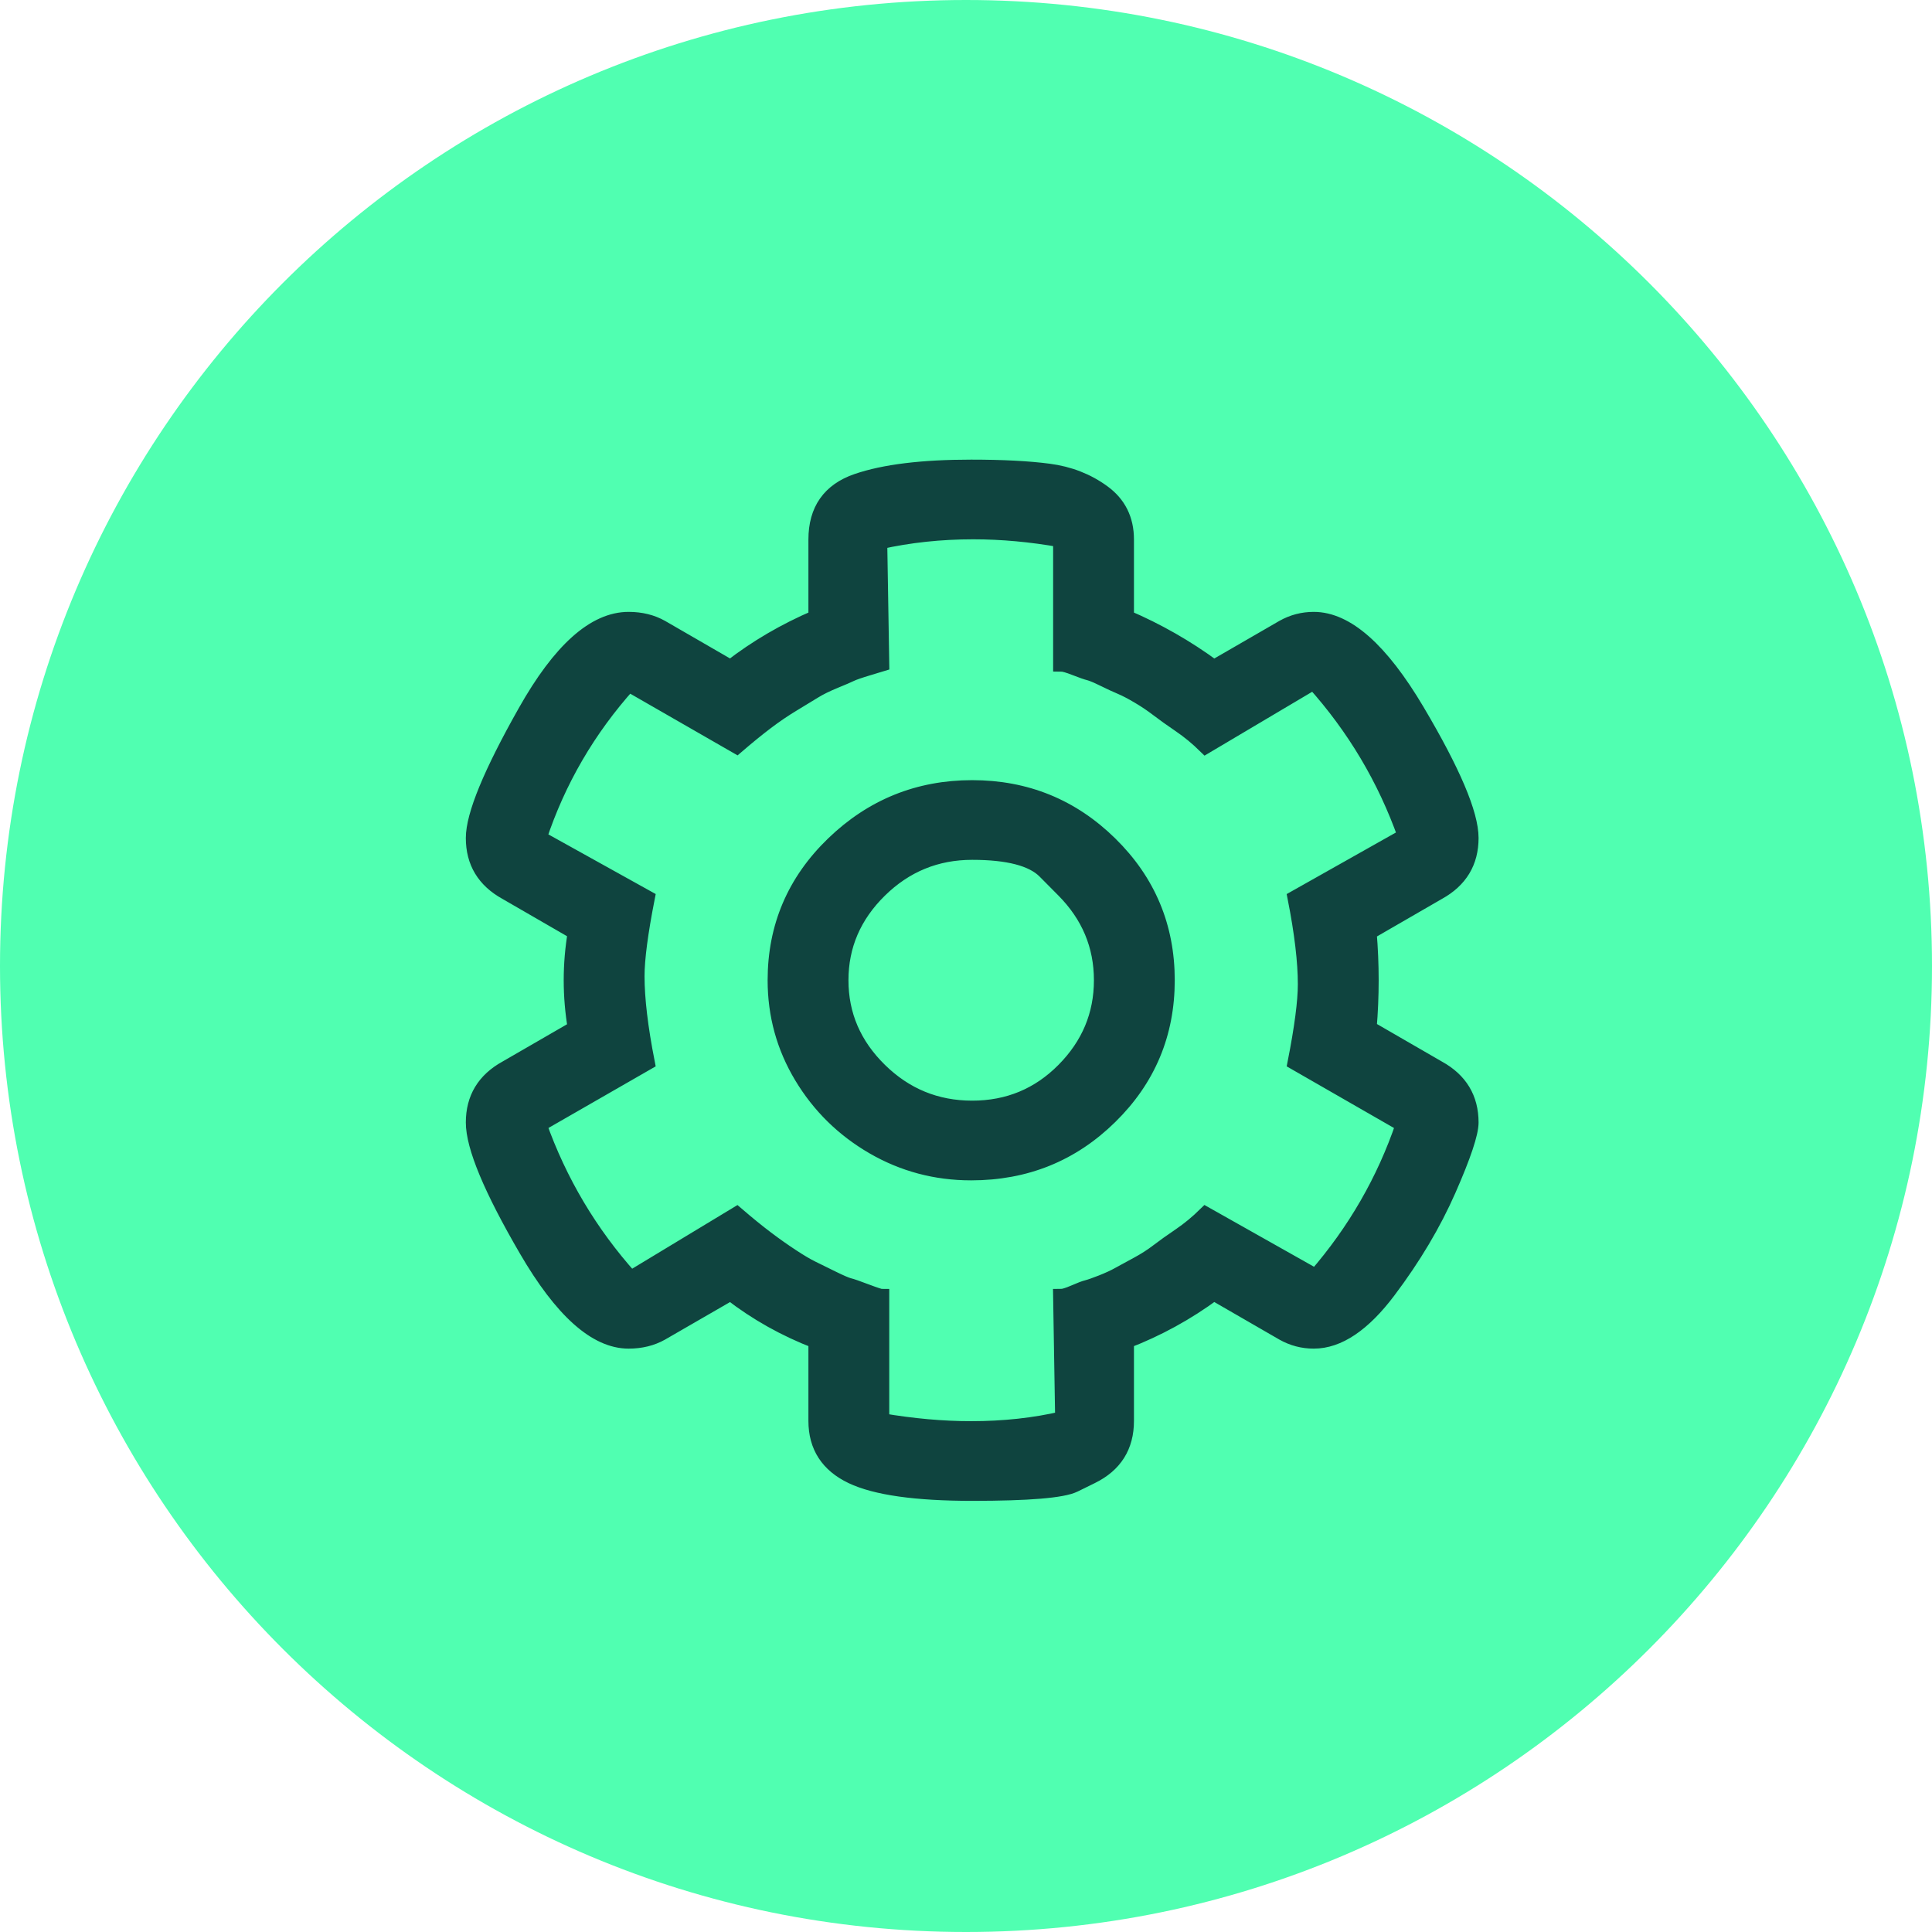
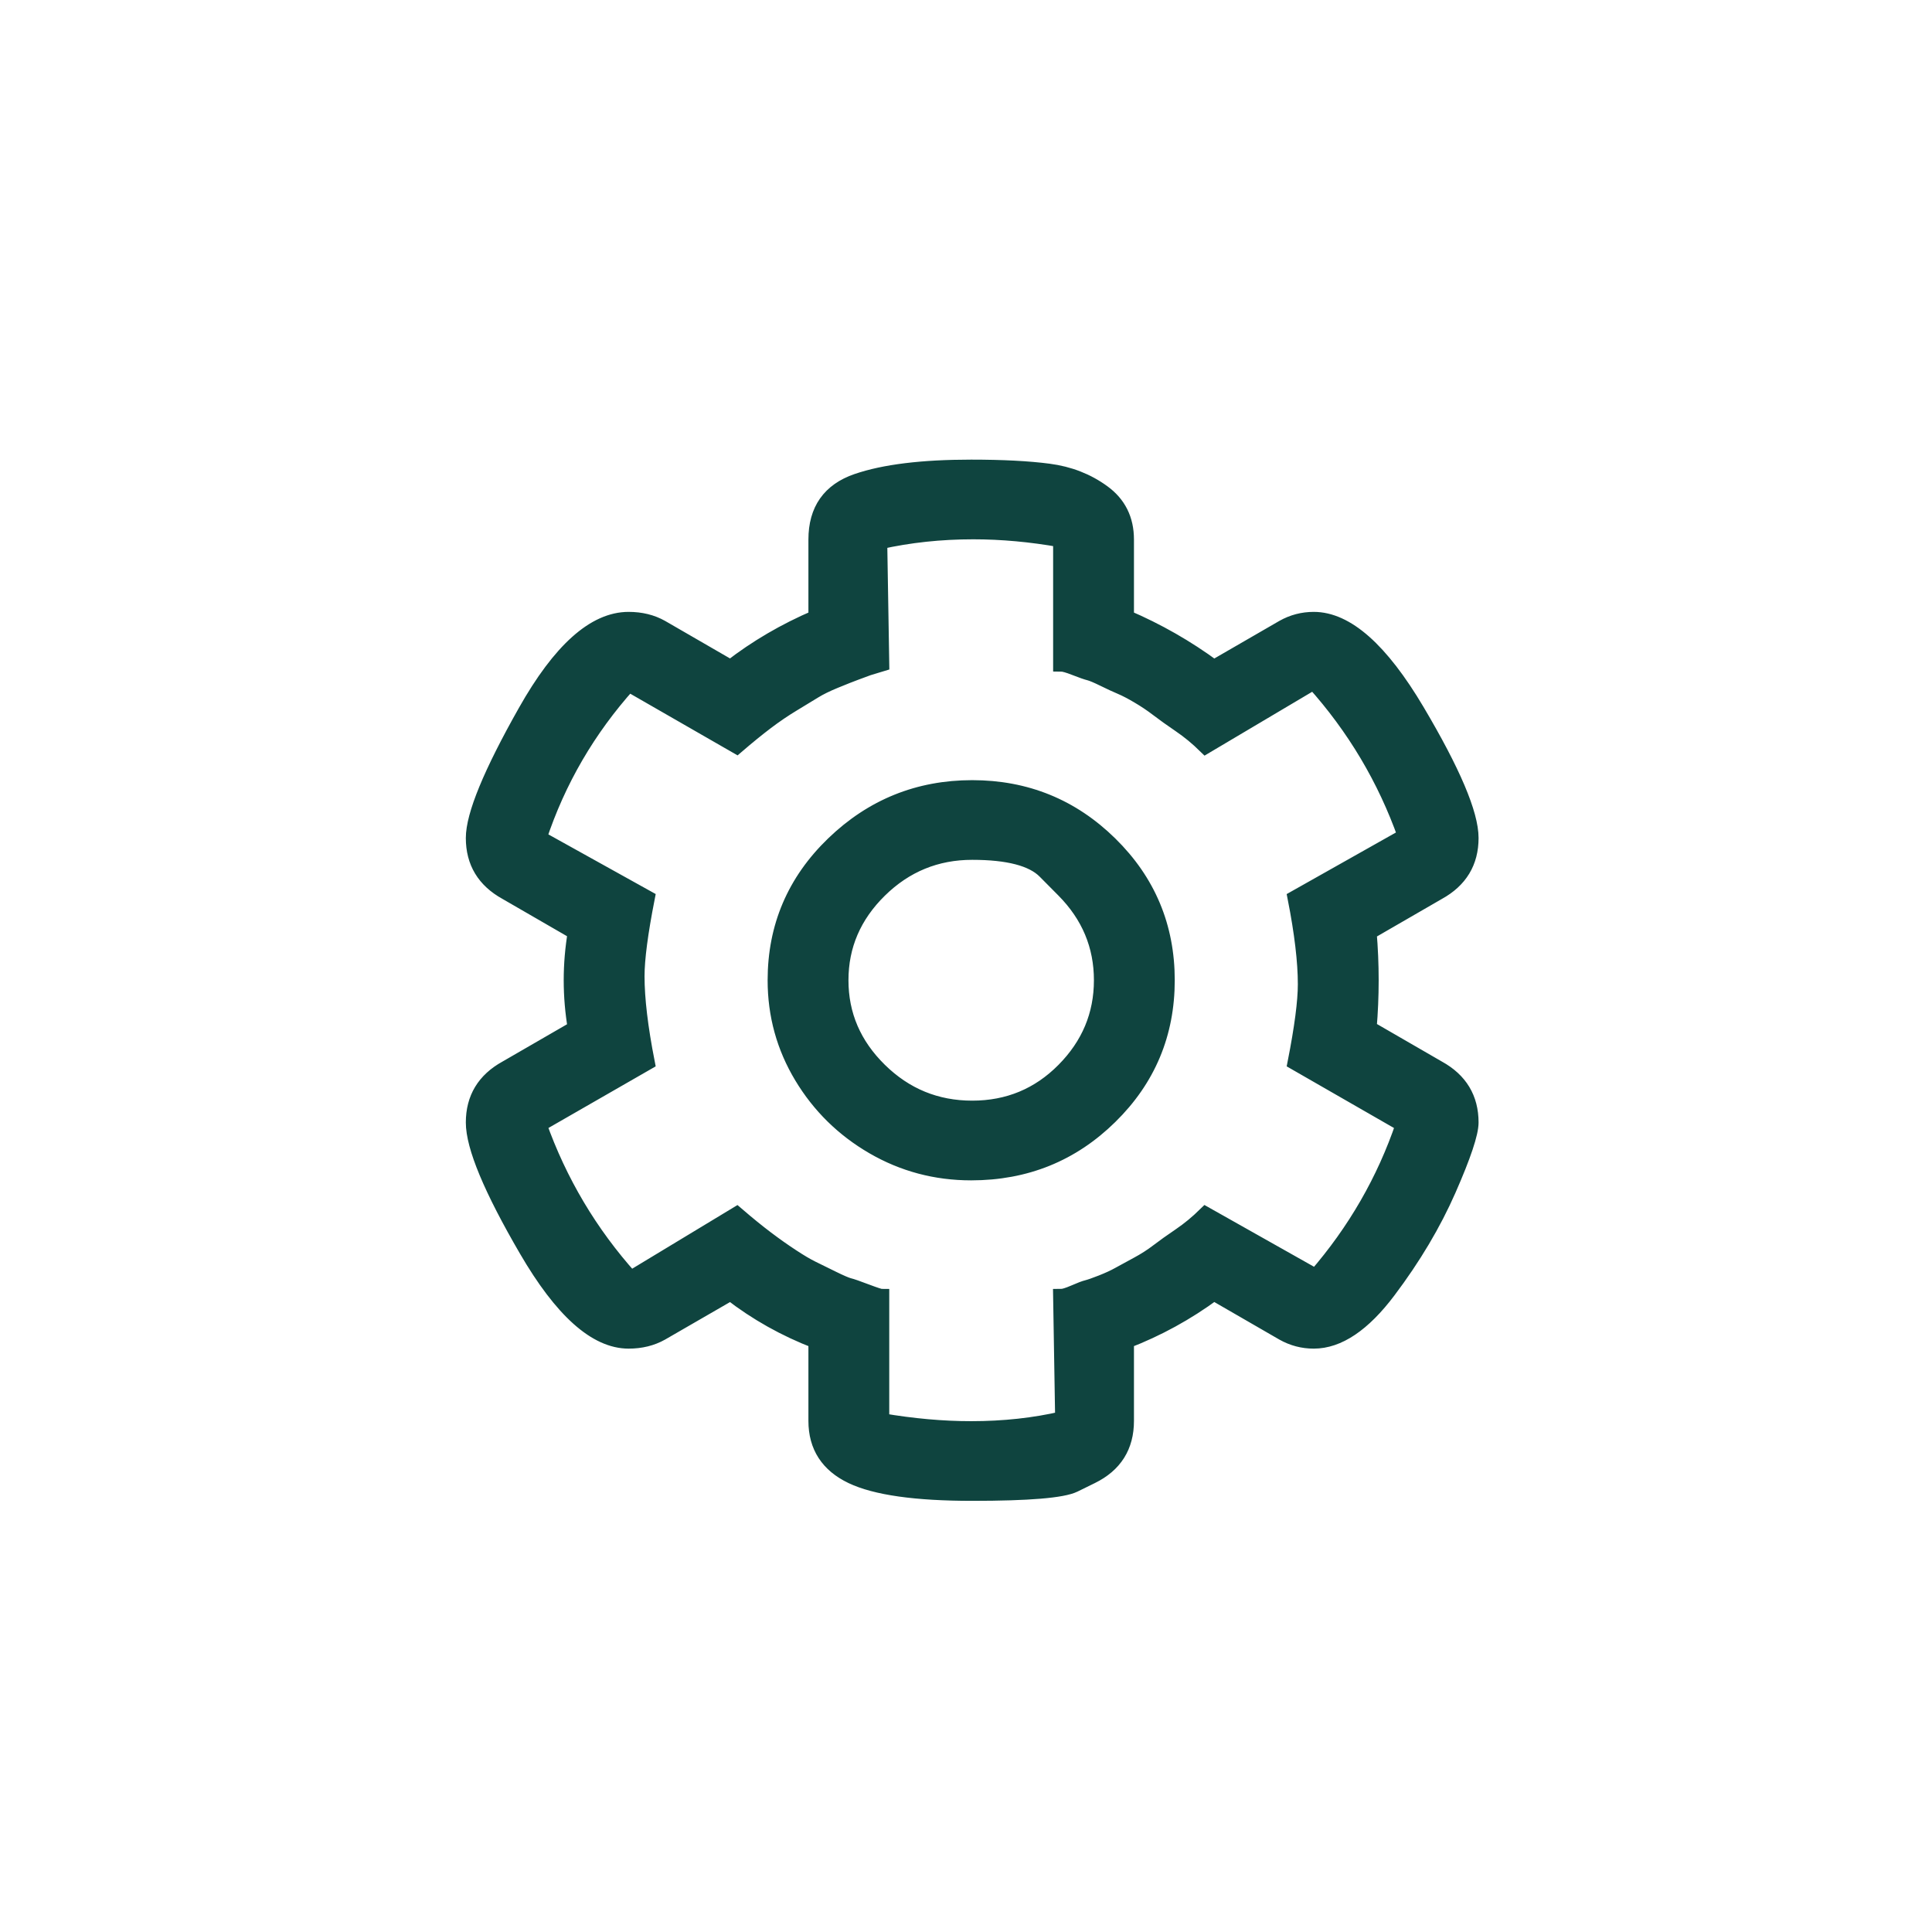
<svg xmlns="http://www.w3.org/2000/svg" width="62" height="62" viewBox="0 0 62 62" fill="none">
  <g clip-path="url(#clip0_87_37)">
-     <path d="M31 62C48.121 62 62 48.121 62 31C62 13.879 48.121 0 31 0C13.879 0 0 13.879 0 31C0 48.121 13.879 62 31 62Z" fill="#50FFB1" />
-     <path d="M35.027 47.368C35.027 47.368 34.842 47.459 34.471 47.641C34.1 47.823 33.01 47.914 31.199 47.914C29.389 47.914 28.102 47.732 27.338 47.368C26.575 47.004 26.193 46.414 26.193 45.6V43.029C25.19 42.643 24.273 42.129 23.445 41.486L21.22 42.771C20.914 42.943 20.565 43.029 20.173 43.029C19.126 43.029 18.035 42.053 16.901 40.103C15.766 38.154 15.199 36.793 15.199 36.021C15.199 35.25 15.548 34.671 16.246 34.286L18.471 33C18.384 32.486 18.34 31.971 18.34 31.457C18.34 30.943 18.384 30.429 18.471 29.914L16.246 28.628C15.548 28.243 15.199 27.664 15.199 26.893C15.199 26.164 15.755 24.814 16.868 22.843C17.98 20.871 19.082 19.886 20.173 19.886C20.565 19.886 20.914 19.971 21.22 20.143L23.445 21.429C24.273 20.786 25.19 20.25 26.193 19.821V17.314C26.193 16.371 26.629 15.75 27.502 15.45C28.374 15.15 29.596 15 31.166 15C32.17 15 32.999 15.043 33.653 15.129C34.308 15.214 34.886 15.439 35.387 15.804C35.889 16.168 36.14 16.671 36.14 17.314V19.821C37.143 20.25 38.081 20.786 38.954 21.429L41.179 20.143C41.484 19.971 41.811 19.886 42.16 19.886C43.207 19.886 44.309 20.861 45.465 22.811C46.621 24.761 47.199 26.122 47.199 26.893C47.199 27.664 46.85 28.243 46.152 28.628L43.927 29.914C43.971 30.429 43.993 30.943 43.993 31.457C43.993 31.971 43.971 32.486 43.927 33L46.152 34.286C46.85 34.671 47.199 35.25 47.199 36.021C47.199 36.364 46.959 37.082 46.479 38.175C45.999 39.268 45.356 40.35 44.549 41.421C43.742 42.493 42.946 43.029 42.16 43.029C41.811 43.029 41.484 42.943 41.179 42.771L38.954 41.486C38.081 42.129 37.143 42.643 36.14 43.029V45.6C36.14 46.414 35.769 47.004 35.027 47.368ZM23.641 38.979C23.99 39.279 24.306 39.536 24.59 39.75C24.873 39.964 25.146 40.157 25.408 40.328C25.669 40.5 25.888 40.629 26.062 40.714C26.237 40.8 26.455 40.907 26.717 41.036C26.978 41.164 27.153 41.239 27.24 41.261C27.327 41.282 27.513 41.346 27.796 41.454C28.08 41.561 28.244 41.614 28.287 41.614V45.6C29.291 45.771 30.25 45.857 31.166 45.857C32.214 45.857 33.195 45.75 34.111 45.536L34.046 41.614C34.133 41.614 34.275 41.571 34.471 41.486C34.668 41.4 34.809 41.346 34.897 41.325C34.984 41.303 35.136 41.25 35.355 41.164C35.573 41.078 35.758 40.993 35.911 40.907C36.064 40.821 36.26 40.714 36.5 40.586C36.74 40.457 36.958 40.318 37.154 40.168C37.35 40.018 37.59 39.846 37.874 39.654C38.158 39.461 38.43 39.236 38.692 38.979L42.226 40.971C43.491 39.514 44.429 37.886 45.04 36.086L41.571 34.093C41.79 32.979 41.899 32.143 41.899 31.586C41.899 30.857 41.79 29.936 41.571 28.821L45.105 26.829C44.451 24.986 43.469 23.336 42.16 21.879L38.692 23.936C38.43 23.679 38.158 23.454 37.874 23.261C37.59 23.068 37.35 22.896 37.154 22.746C36.958 22.596 36.751 22.457 36.532 22.329C36.315 22.2 36.129 22.104 35.976 22.039C35.824 21.975 35.638 21.889 35.42 21.782C35.202 21.675 35.049 21.611 34.962 21.589C34.875 21.568 34.722 21.514 34.504 21.429C34.286 21.343 34.133 21.3 34.046 21.3V17.314C33.086 17.143 32.148 17.057 31.232 17.057C30.185 17.057 29.181 17.164 28.222 17.379L28.287 21.3C28.287 21.3 28.145 21.343 27.862 21.429C27.578 21.514 27.393 21.579 27.305 21.621C27.218 21.664 27.044 21.739 26.782 21.846C26.52 21.954 26.302 22.061 26.128 22.168C25.953 22.275 25.724 22.414 25.441 22.586C25.157 22.757 24.873 22.95 24.59 23.164C24.306 23.379 23.99 23.636 23.641 23.936L20.173 21.943C18.864 23.4 17.904 25.05 17.293 26.893L20.762 28.821C20.544 29.936 20.434 30.771 20.434 31.329C20.434 32.057 20.544 32.979 20.762 34.093L17.293 36.086C17.948 37.928 18.929 39.579 20.238 41.036L23.641 38.979ZM31.166 37.629C30.032 37.629 28.985 37.35 28.025 36.793C27.066 36.236 26.302 35.486 25.735 34.543C25.168 33.6 24.884 32.572 24.884 31.457C24.884 29.743 25.506 28.286 26.749 27.086C27.993 25.886 29.476 25.286 31.199 25.286C32.922 25.286 34.395 25.886 35.616 27.086C36.838 28.286 37.449 29.743 37.449 31.457C37.449 33.171 36.838 34.629 35.616 35.828C34.395 37.029 32.912 37.629 31.166 37.629ZM34.144 28.564C34.144 28.564 33.942 28.361 33.539 27.954C33.135 27.547 32.355 27.343 31.199 27.343C30.043 27.343 29.051 27.75 28.222 28.564C27.393 29.379 26.978 30.343 26.978 31.457C26.978 32.572 27.393 33.536 28.222 34.35C29.051 35.164 30.043 35.571 31.199 35.571C32.355 35.571 33.337 35.164 34.144 34.35C34.951 33.536 35.355 32.572 35.355 31.457C35.355 30.343 34.951 29.379 34.144 28.564Z" fill="#0F443F" stroke="#0F443F" stroke-width="0.5" />
+     <path d="M35.027 47.368C35.027 47.368 34.842 47.459 34.471 47.641C34.1 47.823 33.01 47.914 31.199 47.914C29.389 47.914 28.102 47.732 27.338 47.368C26.575 47.004 26.193 46.414 26.193 45.6V43.029C25.19 42.643 24.273 42.129 23.445 41.486L21.22 42.771C20.914 42.943 20.565 43.029 20.173 43.029C19.126 43.029 18.035 42.053 16.901 40.103C15.766 38.154 15.199 36.793 15.199 36.021C15.199 35.25 15.548 34.671 16.246 34.286L18.471 33C18.384 32.486 18.34 31.971 18.34 31.457C18.34 30.943 18.384 30.429 18.471 29.914L16.246 28.628C15.548 28.243 15.199 27.664 15.199 26.893C15.199 26.164 15.755 24.814 16.868 22.843C17.98 20.871 19.082 19.886 20.173 19.886C20.565 19.886 20.914 19.971 21.22 20.143L23.445 21.429C24.273 20.786 25.19 20.25 26.193 19.821V17.314C26.193 16.371 26.629 15.75 27.502 15.45C28.374 15.15 29.596 15 31.166 15C32.17 15 32.999 15.043 33.653 15.129C34.308 15.214 34.886 15.439 35.387 15.804C35.889 16.168 36.14 16.671 36.14 17.314V19.821C37.143 20.25 38.081 20.786 38.954 21.429L41.179 20.143C41.484 19.971 41.811 19.886 42.16 19.886C43.207 19.886 44.309 20.861 45.465 22.811C46.621 24.761 47.199 26.122 47.199 26.893C47.199 27.664 46.85 28.243 46.152 28.628L43.927 29.914C43.971 30.429 43.993 30.943 43.993 31.457C43.993 31.971 43.971 32.486 43.927 33L46.152 34.286C46.85 34.671 47.199 35.25 47.199 36.021C47.199 36.364 46.959 37.082 46.479 38.175C45.999 39.268 45.356 40.35 44.549 41.421C43.742 42.493 42.946 43.029 42.16 43.029C41.811 43.029 41.484 42.943 41.179 42.771L38.954 41.486C38.081 42.129 37.143 42.643 36.14 43.029V45.6C36.14 46.414 35.769 47.004 35.027 47.368ZM23.641 38.979C23.99 39.279 24.306 39.536 24.59 39.75C24.873 39.964 25.146 40.157 25.408 40.328C25.669 40.5 25.888 40.629 26.062 40.714C26.237 40.8 26.455 40.907 26.717 41.036C26.978 41.164 27.153 41.239 27.24 41.261C27.327 41.282 27.513 41.346 27.796 41.454C28.08 41.561 28.244 41.614 28.287 41.614V45.6C29.291 45.771 30.25 45.857 31.166 45.857C32.214 45.857 33.195 45.75 34.111 45.536L34.046 41.614C34.133 41.614 34.275 41.571 34.471 41.486C34.668 41.4 34.809 41.346 34.897 41.325C34.984 41.303 35.136 41.25 35.355 41.164C35.573 41.078 35.758 40.993 35.911 40.907C36.064 40.821 36.26 40.714 36.5 40.586C36.74 40.457 36.958 40.318 37.154 40.168C37.35 40.018 37.59 39.846 37.874 39.654C38.158 39.461 38.43 39.236 38.692 38.979L42.226 40.971C43.491 39.514 44.429 37.886 45.04 36.086L41.571 34.093C41.79 32.979 41.899 32.143 41.899 31.586C41.899 30.857 41.79 29.936 41.571 28.821L45.105 26.829C44.451 24.986 43.469 23.336 42.16 21.879L38.692 23.936C38.43 23.679 38.158 23.454 37.874 23.261C37.59 23.068 37.35 22.896 37.154 22.746C36.958 22.596 36.751 22.457 36.532 22.329C36.315 22.2 36.129 22.104 35.976 22.039C35.824 21.975 35.638 21.889 35.42 21.782C35.202 21.675 35.049 21.611 34.962 21.589C34.875 21.568 34.722 21.514 34.504 21.429C34.286 21.343 34.133 21.3 34.046 21.3V17.314C33.086 17.143 32.148 17.057 31.232 17.057C30.185 17.057 29.181 17.164 28.222 17.379L28.287 21.3C28.287 21.3 28.145 21.343 27.862 21.429C27.218 21.664 27.044 21.739 26.782 21.846C26.52 21.954 26.302 22.061 26.128 22.168C25.953 22.275 25.724 22.414 25.441 22.586C25.157 22.757 24.873 22.95 24.59 23.164C24.306 23.379 23.99 23.636 23.641 23.936L20.173 21.943C18.864 23.4 17.904 25.05 17.293 26.893L20.762 28.821C20.544 29.936 20.434 30.771 20.434 31.329C20.434 32.057 20.544 32.979 20.762 34.093L17.293 36.086C17.948 37.928 18.929 39.579 20.238 41.036L23.641 38.979ZM31.166 37.629C30.032 37.629 28.985 37.35 28.025 36.793C27.066 36.236 26.302 35.486 25.735 34.543C25.168 33.6 24.884 32.572 24.884 31.457C24.884 29.743 25.506 28.286 26.749 27.086C27.993 25.886 29.476 25.286 31.199 25.286C32.922 25.286 34.395 25.886 35.616 27.086C36.838 28.286 37.449 29.743 37.449 31.457C37.449 33.171 36.838 34.629 35.616 35.828C34.395 37.029 32.912 37.629 31.166 37.629ZM34.144 28.564C34.144 28.564 33.942 28.361 33.539 27.954C33.135 27.547 32.355 27.343 31.199 27.343C30.043 27.343 29.051 27.75 28.222 28.564C27.393 29.379 26.978 30.343 26.978 31.457C26.978 32.572 27.393 33.536 28.222 34.35C29.051 35.164 30.043 35.571 31.199 35.571C32.355 35.571 33.337 35.164 34.144 34.35C34.951 33.536 35.355 32.572 35.355 31.457C35.355 30.343 34.951 29.379 34.144 28.564Z" fill="#0F443F" stroke="#0F443F" stroke-width="0.5" />
  </g>
  <defs>
    <clipPath id="clip0_87_37">
      <rect width="62" height="62" fill="white" />
    </clipPath>
  </defs>
</svg>